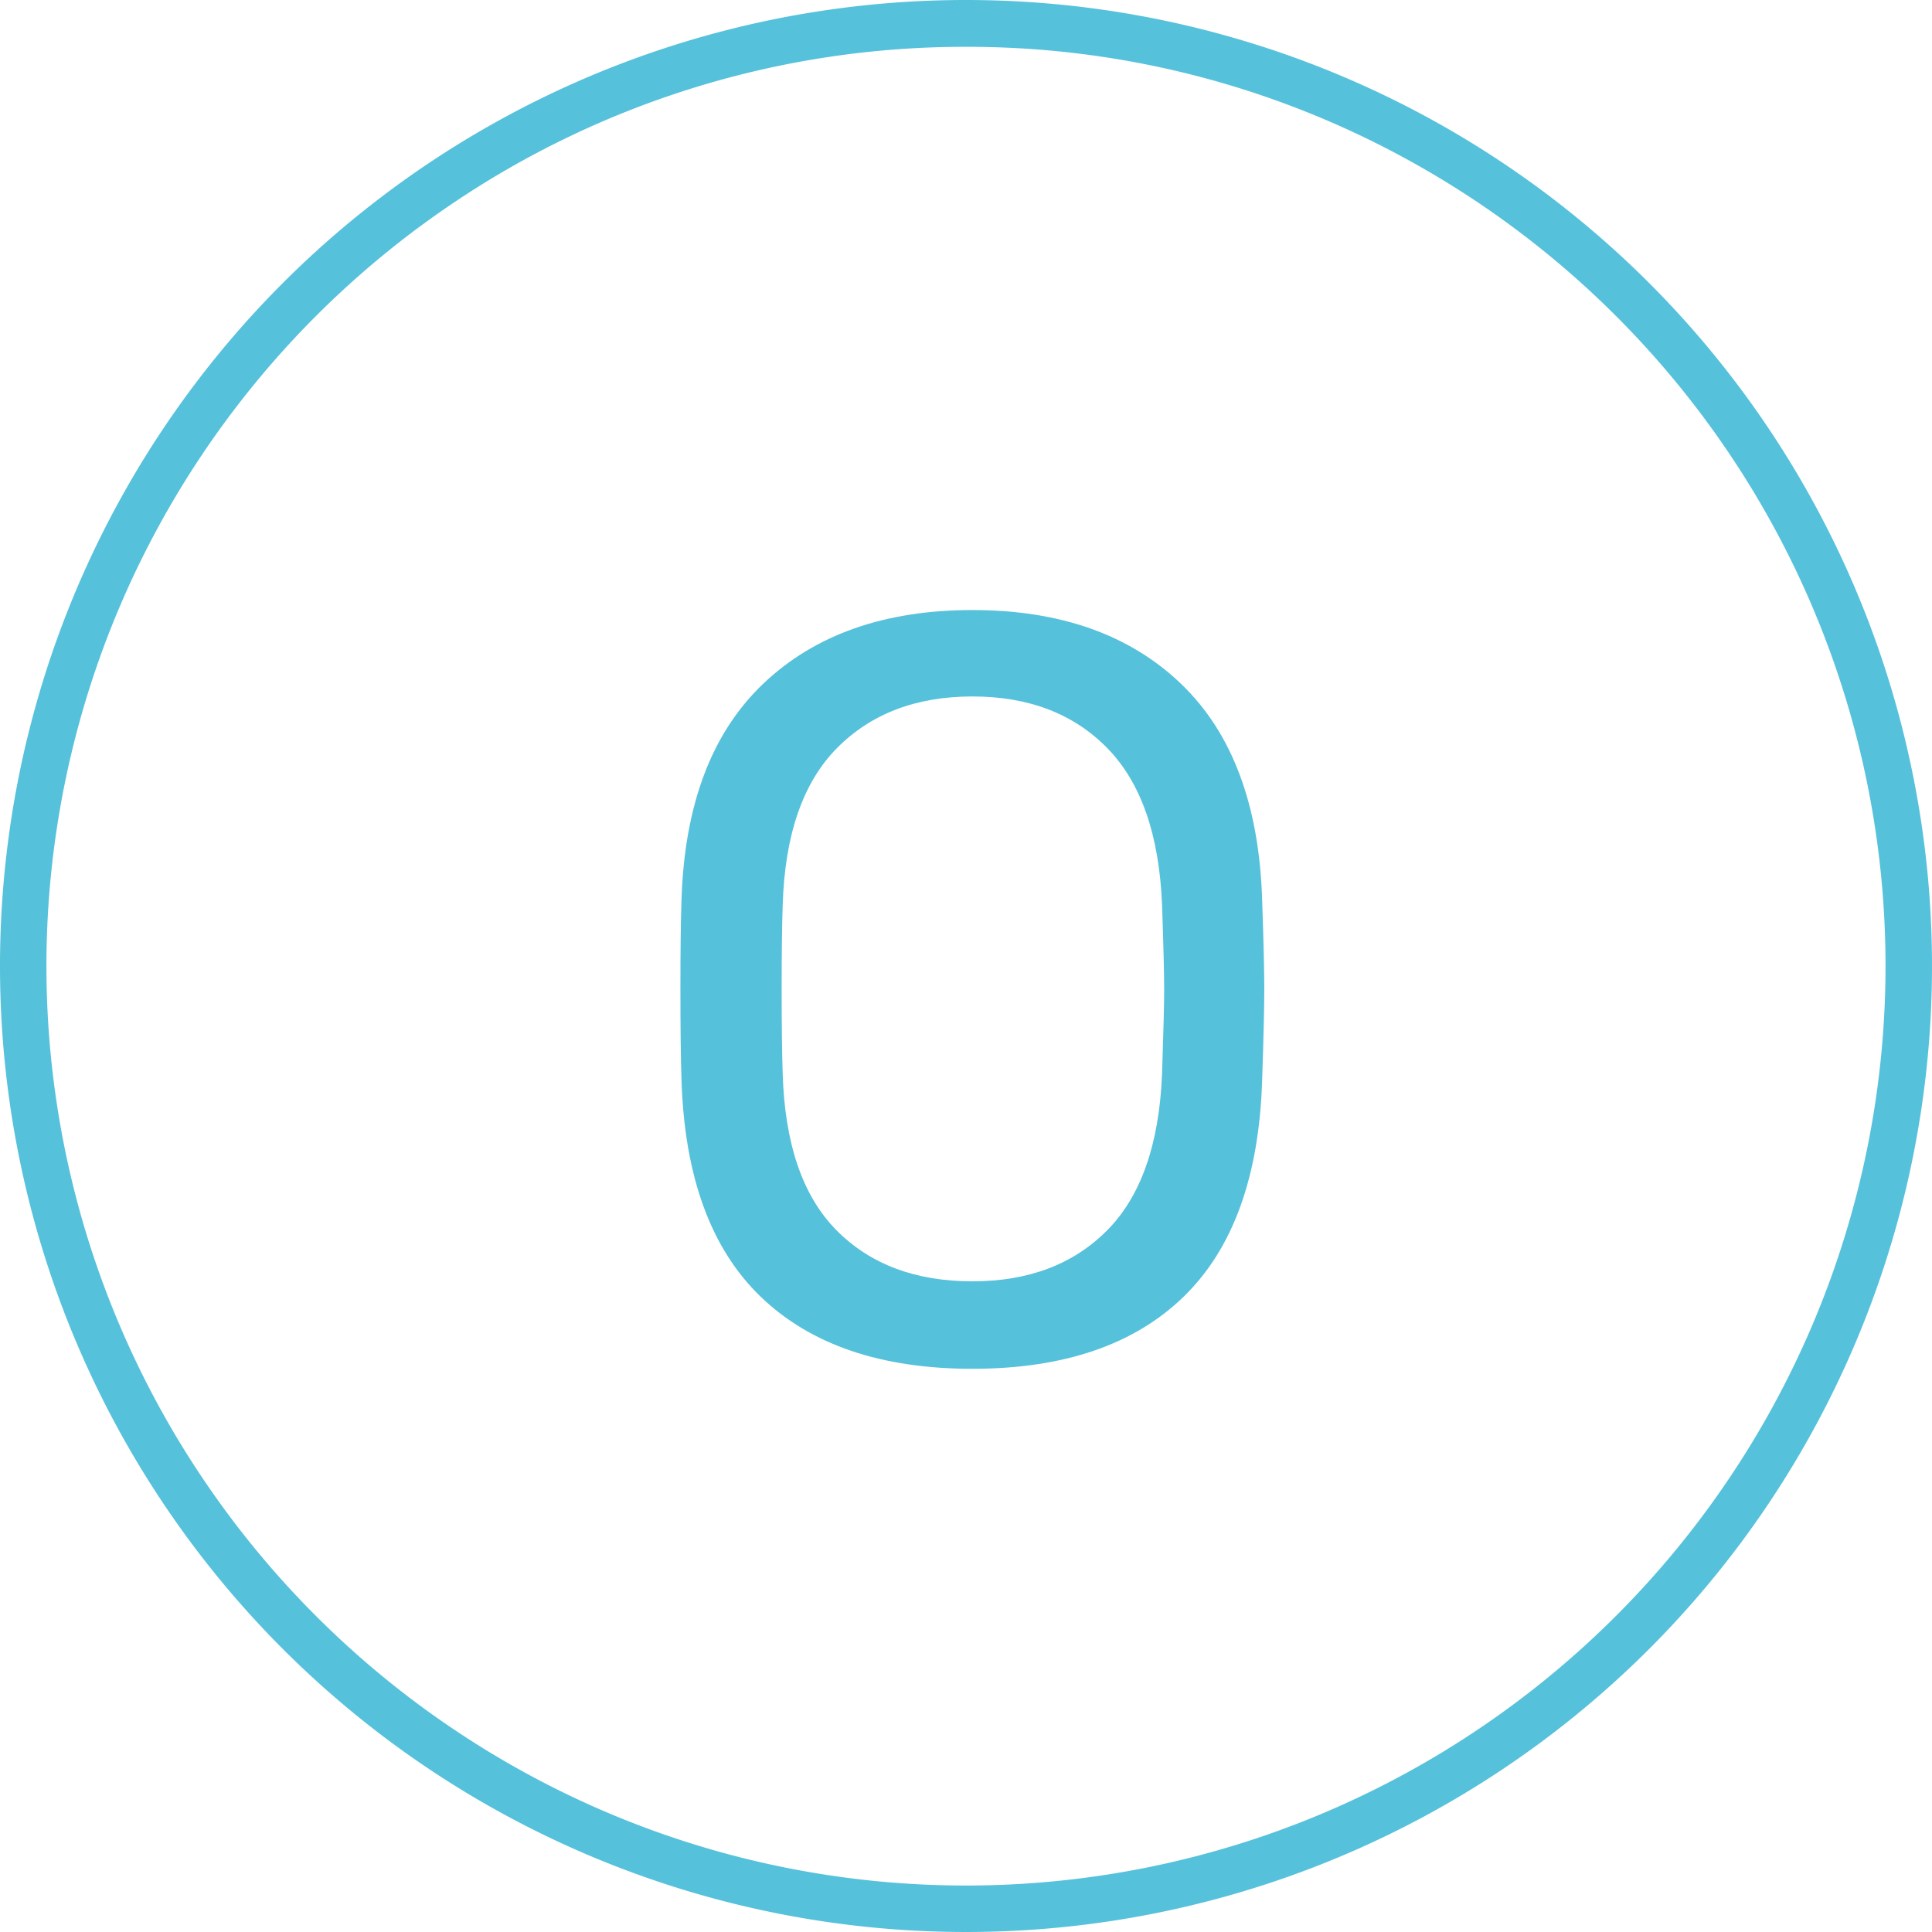
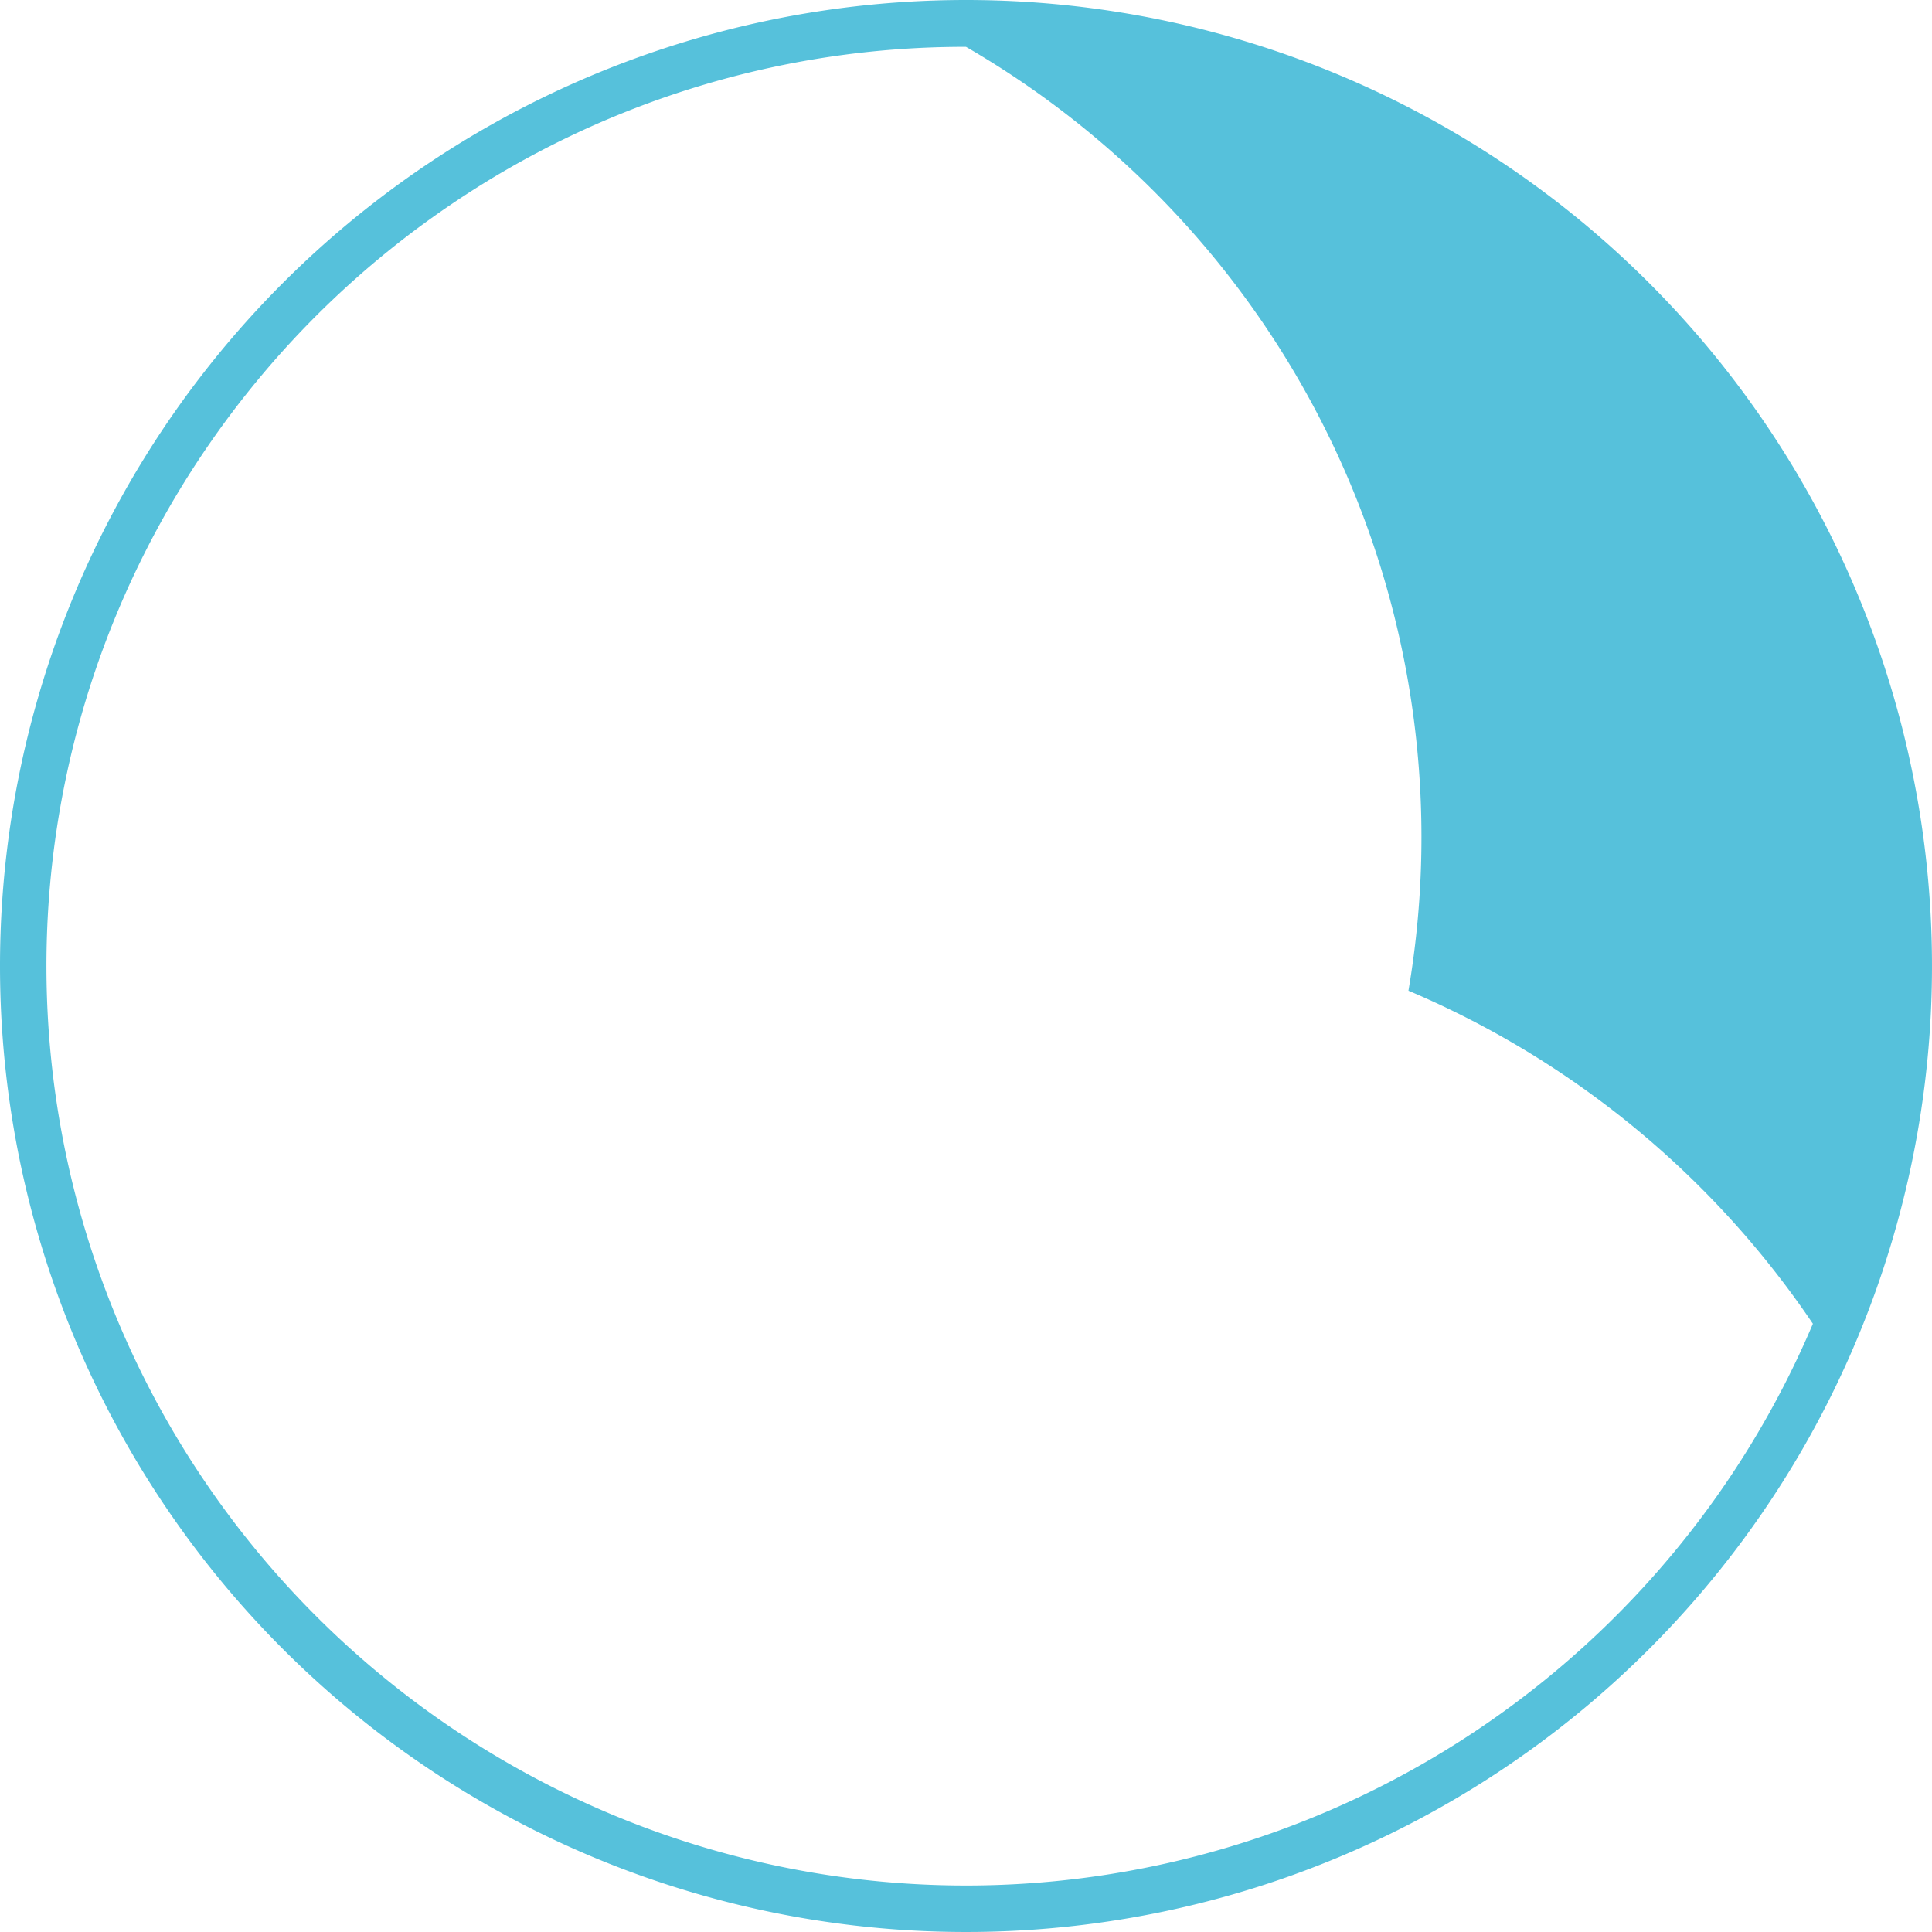
<svg xmlns="http://www.w3.org/2000/svg" width="165" height="165" viewBox="0 0 165 165">
  <defs>
    <filter id="Trazado_31" x="49.115" y="43.1" width="67.86" height="82.8" filterUnits="userSpaceOnUse">
      <feOffset dy="3" input="SourceAlpha" />
      <feGaussianBlur stdDeviation="3" result="blur" />
      <feFlood flood-opacity="0.161" />
      <feComposite operator="in" in2="blur" />
      <feComposite in="SourceGraphic" />
    </filter>
  </defs>
  <g id="Grupo_45" data-name="Grupo 45" transform="translate(-510 -670)">
    <circle id="Elipse_1" data-name="Elipse 1" cx="82.5" cy="82.5" r="82.5" transform="translate(510 670)" fill="#fff" />
-     <path id="Elipse_1_-_Contorno" data-name="Elipse 1 - Contorno" d="M82.5,4A78.115,78.115,0,0,0,38.613,17.4,78.741,78.741,0,0,0,10.167,51.945,78.392,78.392,0,0,0,17.4,126.387a78.741,78.741,0,0,0,34.541,28.445,78.392,78.392,0,0,0,74.442-7.237,78.741,78.741,0,0,0,28.445-34.541A78.391,78.391,0,0,0,147.6,38.613a78.741,78.741,0,0,0-34.541-28.445A78,78,0,0,0,82.5,4m0-4A82.5,82.5,0,1,1,0,82.5,82.5,82.5,0,0,1,82.5,0Z" transform="translate(510 670)" fill="#56c1db" />
+     <path id="Elipse_1_-_Contorno" data-name="Elipse 1 - Contorno" d="M82.5,4A78.115,78.115,0,0,0,38.613,17.4,78.741,78.741,0,0,0,10.167,51.945,78.392,78.392,0,0,0,17.4,126.387a78.741,78.741,0,0,0,34.541,28.445,78.392,78.392,0,0,0,74.442-7.237,78.741,78.741,0,0,0,28.445-34.541a78.741,78.741,0,0,0-34.541-28.445A78,78,0,0,0,82.5,4m0-4A82.5,82.5,0,1,1,0,82.5,82.5,82.5,0,0,1,82.5,0Z" transform="translate(510 670)" fill="#56c1db" />
    <g transform="matrix(1, 0, 0, 1, 510, 670)" filter="url(#Trazado_31)">
-       <path id="Trazado_31-2" data-name="Trazado 31" d="M.045.9q-11.7,0-18.09-6.165T-24.8-23.85q-.09-2.7-.09-7.65t.09-7.56q.36-12.24,6.975-18.54T.045-63.9q11.25,0,17.82,6.3t6.93,18.54q.18,5.22.18,7.56,0,2.25-.18,7.65-.36,12.42-6.7,18.585T.045.9Zm0-7.47q7.2,0,11.52-4.365T16.245-24.3q.18-5.4.18-7.2,0-1.98-.18-7.2-.36-9-4.68-13.41T.045-56.52q-7.2,0-11.565,4.41T-16.155-38.7q-.09,2.61-.09,7.2,0,4.5.09,7.2.27,9,4.59,13.365T.045-6.57Z" transform="translate(83 113)" fill="#56c1db" />
-     </g>
+       </g>
  </g>
</svg>